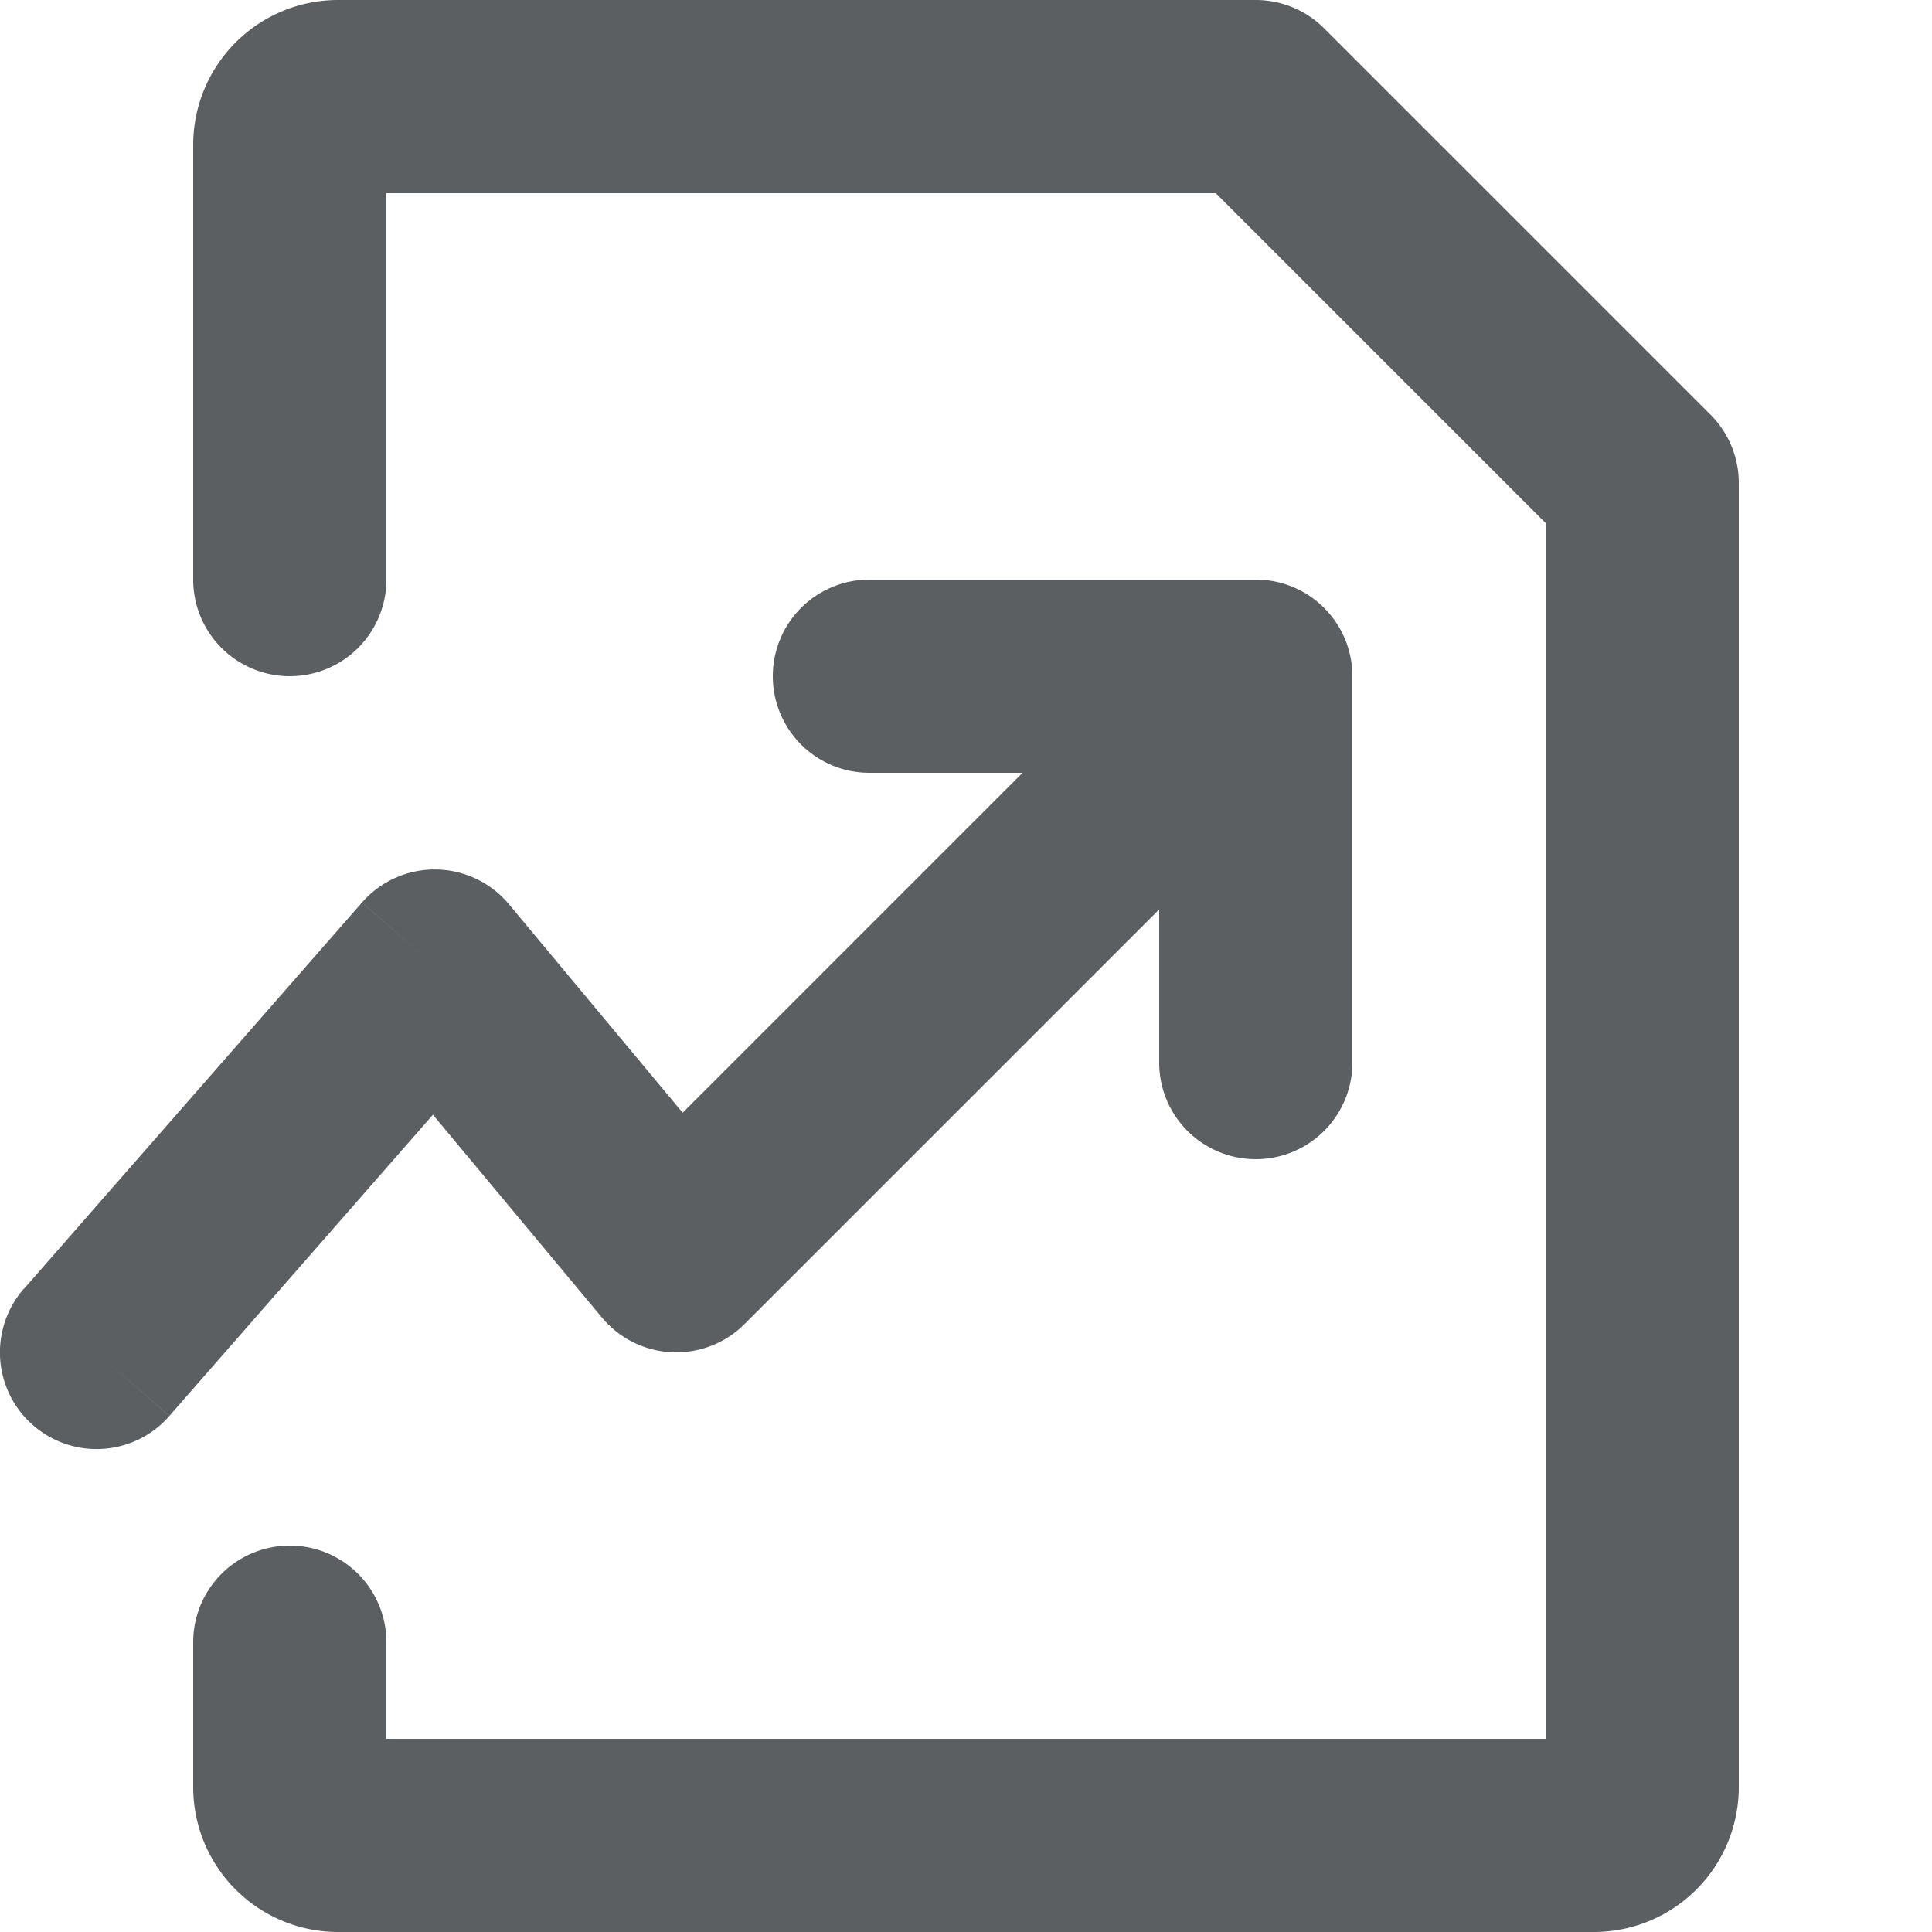
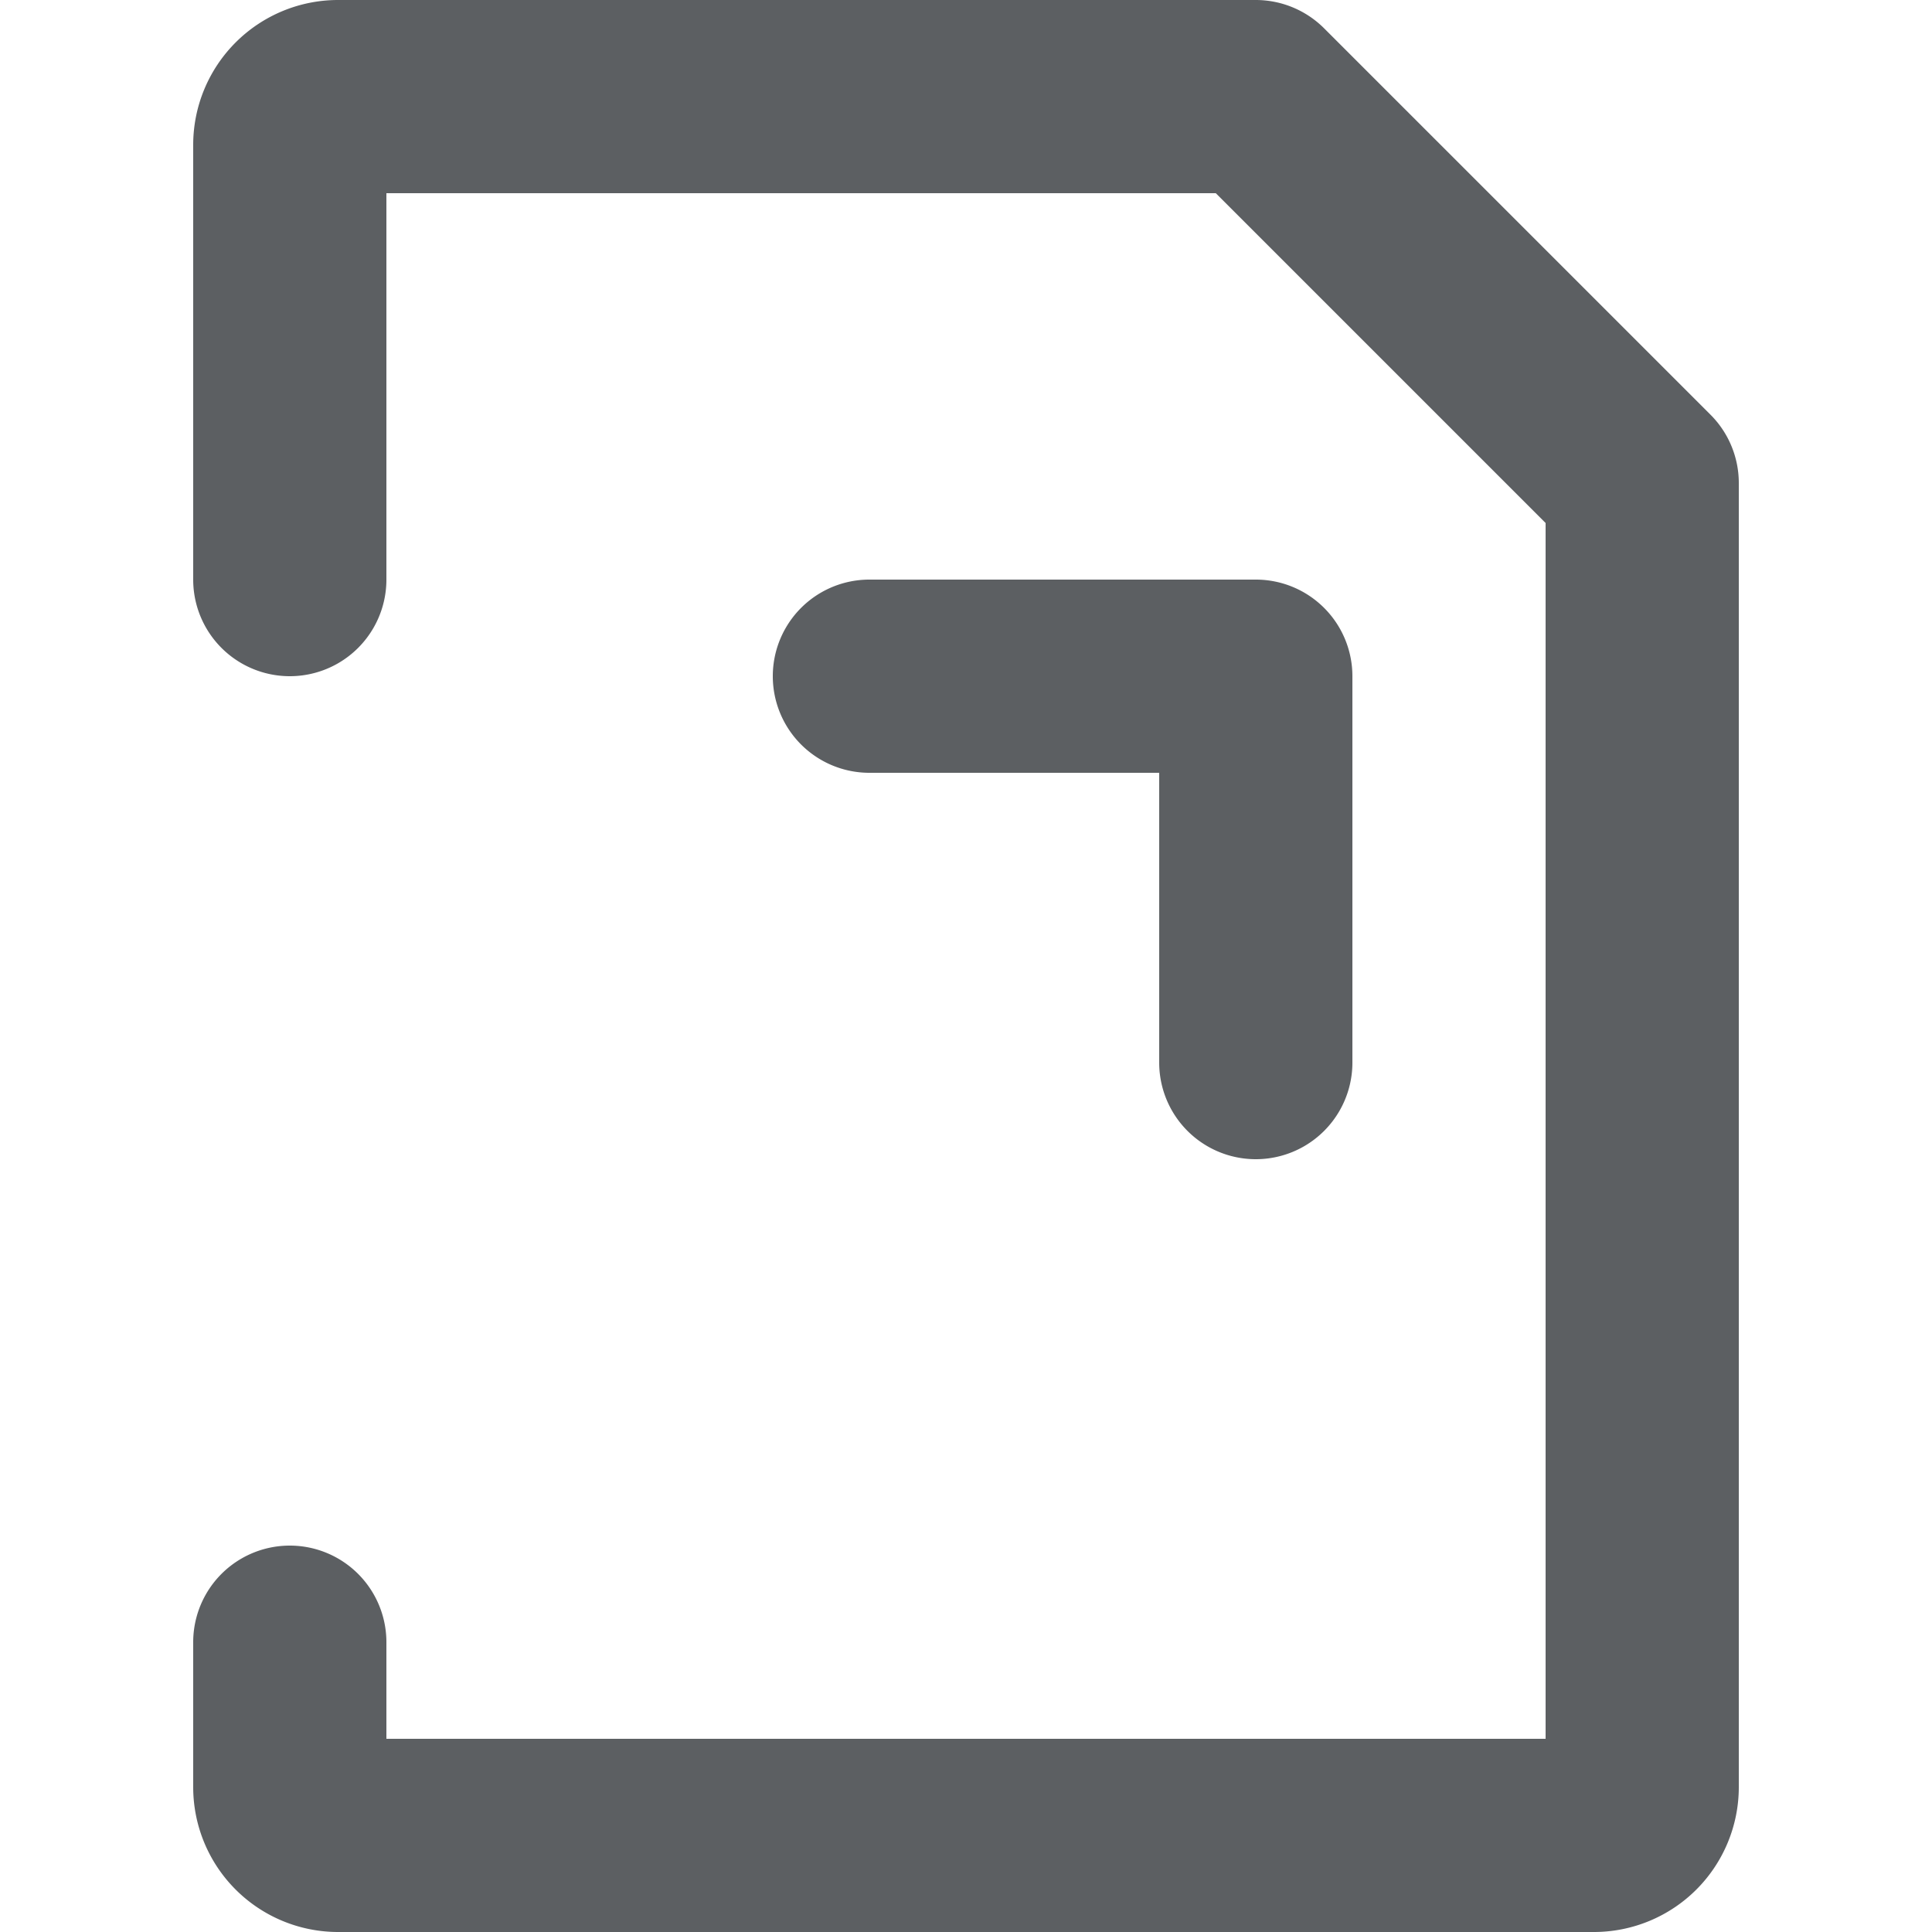
<svg xmlns="http://www.w3.org/2000/svg" width="800px" height="800px" viewBox="0 0 20 20">
  <path fill="#5C5F62" d="M18 5a1 1 0 00-.293-.707l-4-4A1.002 1.002 0 0013 0H3.5A1.5 1.5 0 002 1.5V6a1 1 0 102 0V2h8.586L16 5.414V18H4v-1a1 1 0 10-2 0v1.5A1.5 1.5 0 003.5 20h13a1.5 1.5 0 001.5-1.5V5z" />
  <path fill="#5C5F62" d="M9 6a1 1 0 000 2h3v3a1 1 0 102 0V7a1 1 0 00-1-1H9z" />
-   <path fill="#5C5F62" d="M7 13l-.768.64a1 1 0 001.475.067L7 13zm-2.5-3l.768-.64a1 1 0 00-1.52-.018L4.5 10zM.247 13.341a1 1 0 001.506 1.318L.247 13.34zm11.046-6.048l-5 5 1.414 1.414 5-5-1.414-1.414zM7.768 12.36l-2.5-3-1.536 1.28 2.5 3 1.536-1.28zm-4.02-3.018l-3.5 4 1.505 1.316 3.5-4-1.506-1.316z" />
</svg>